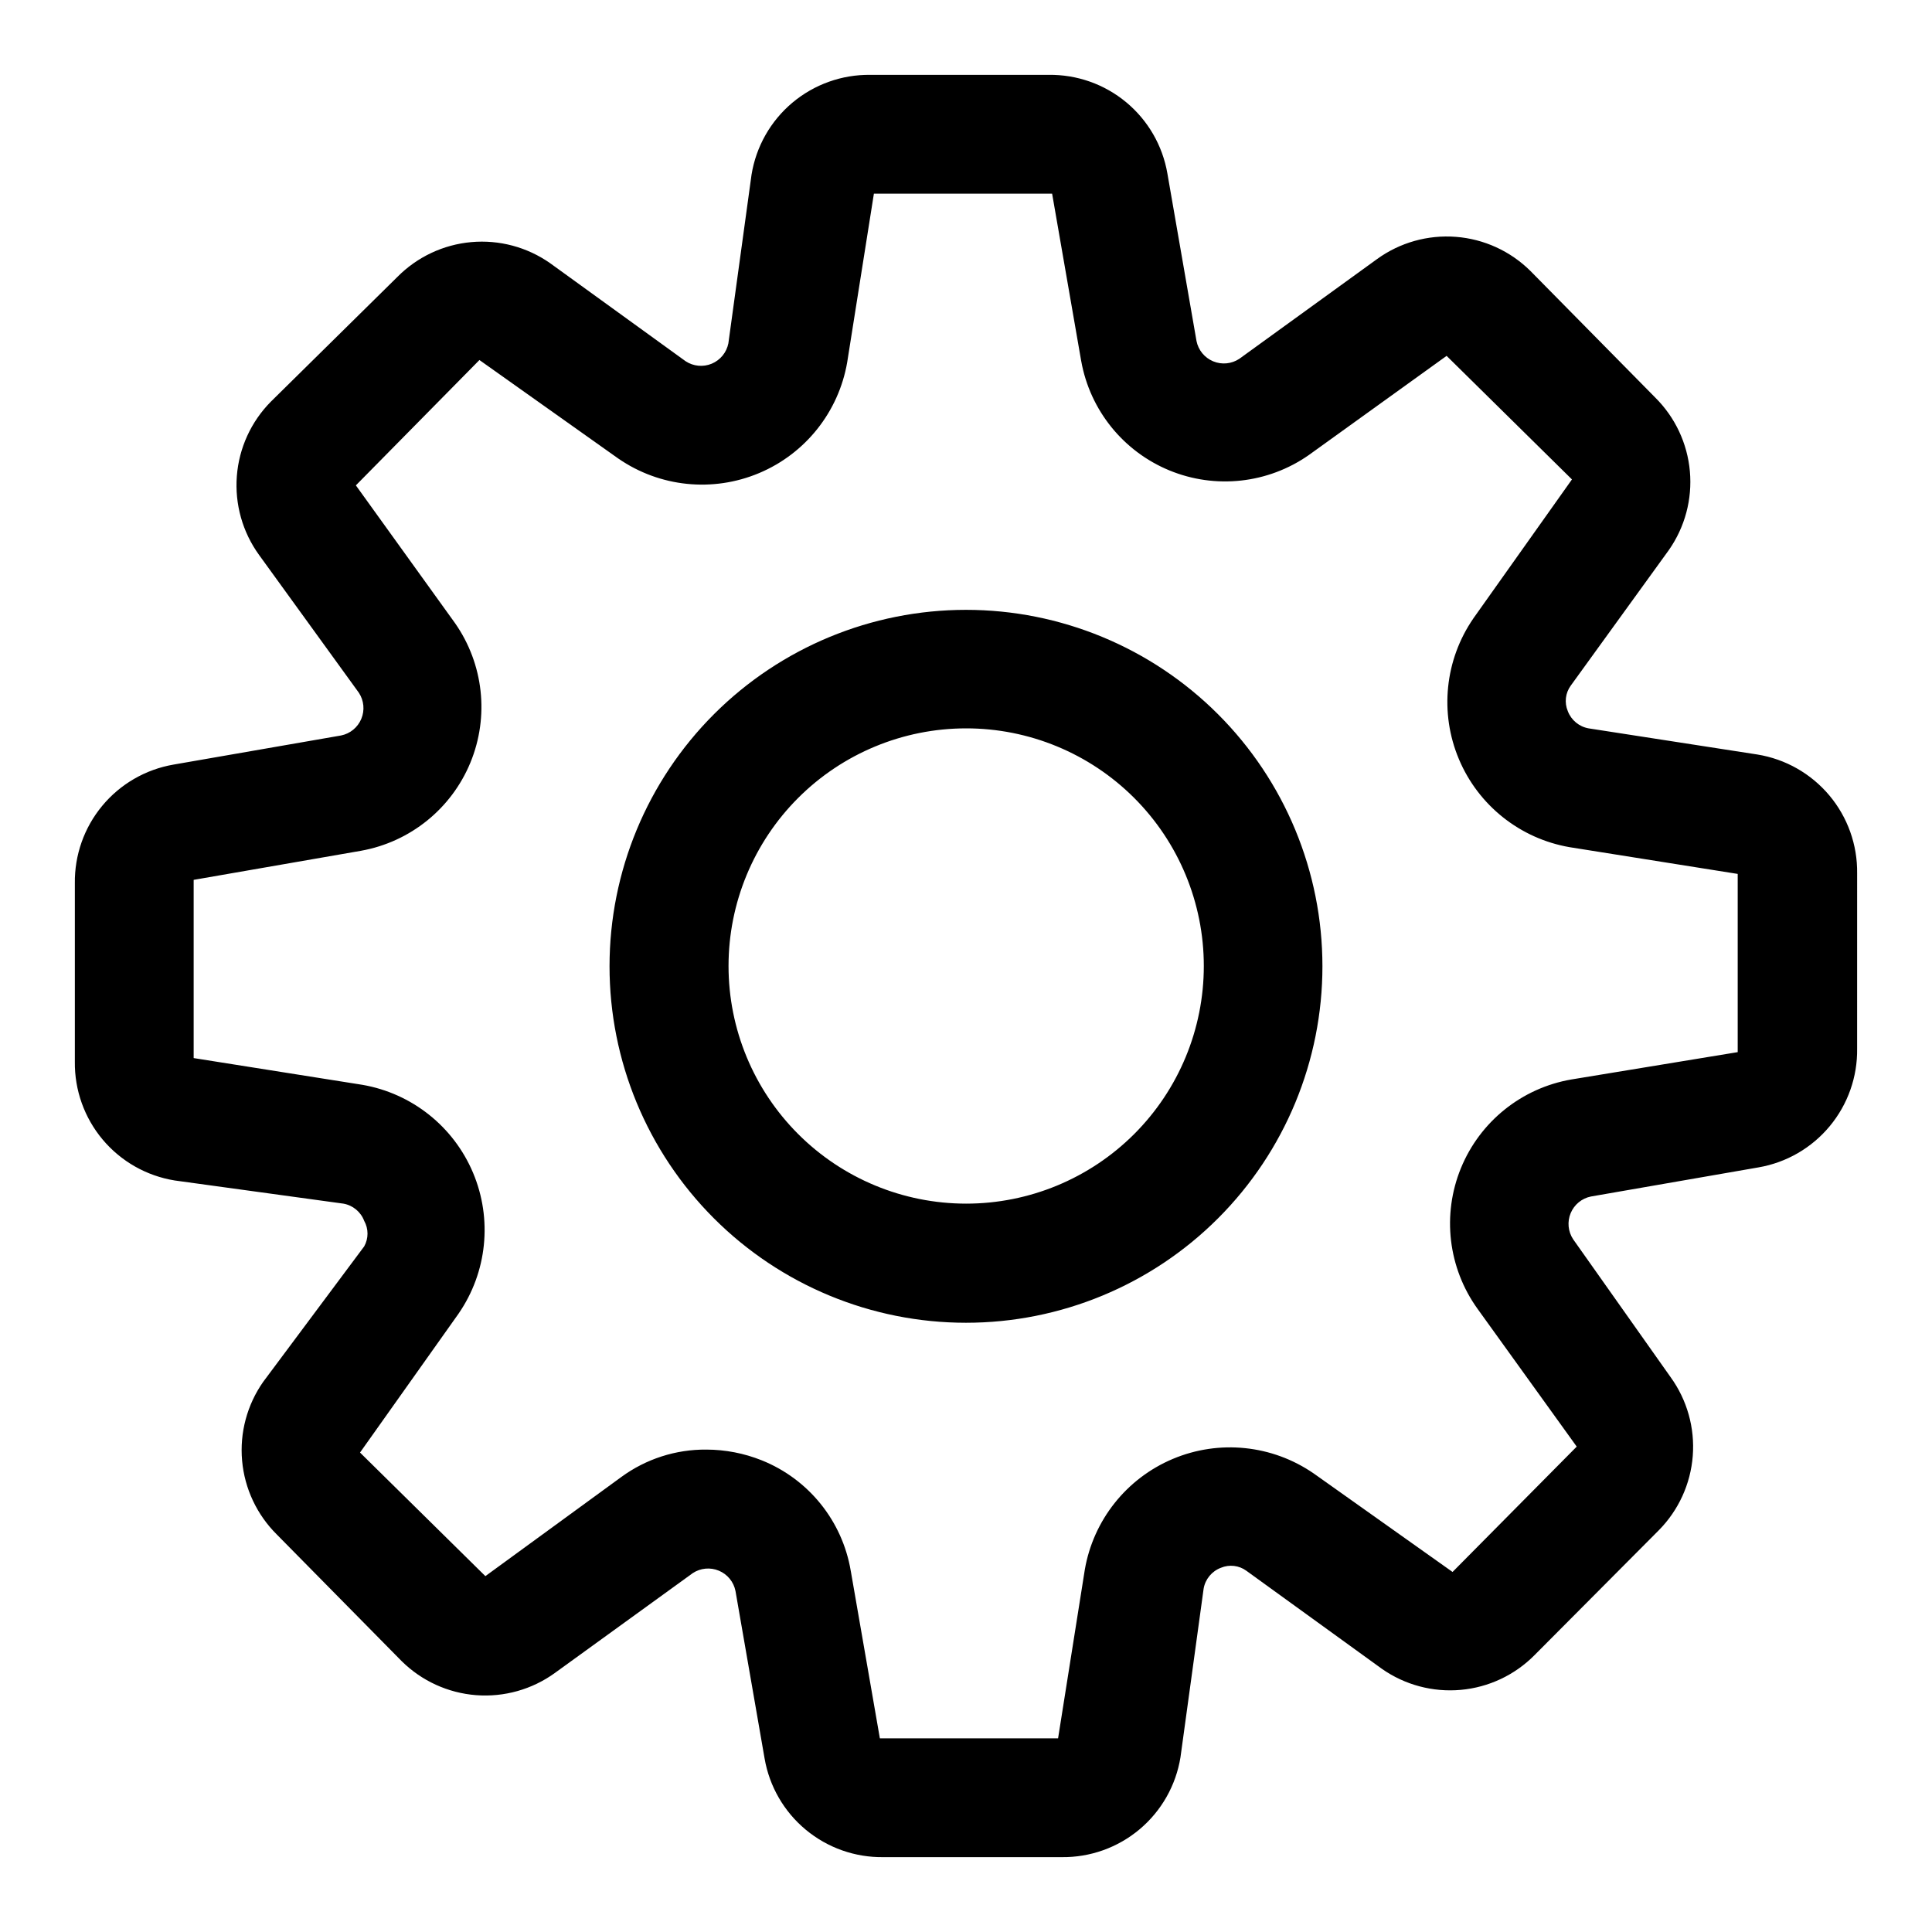
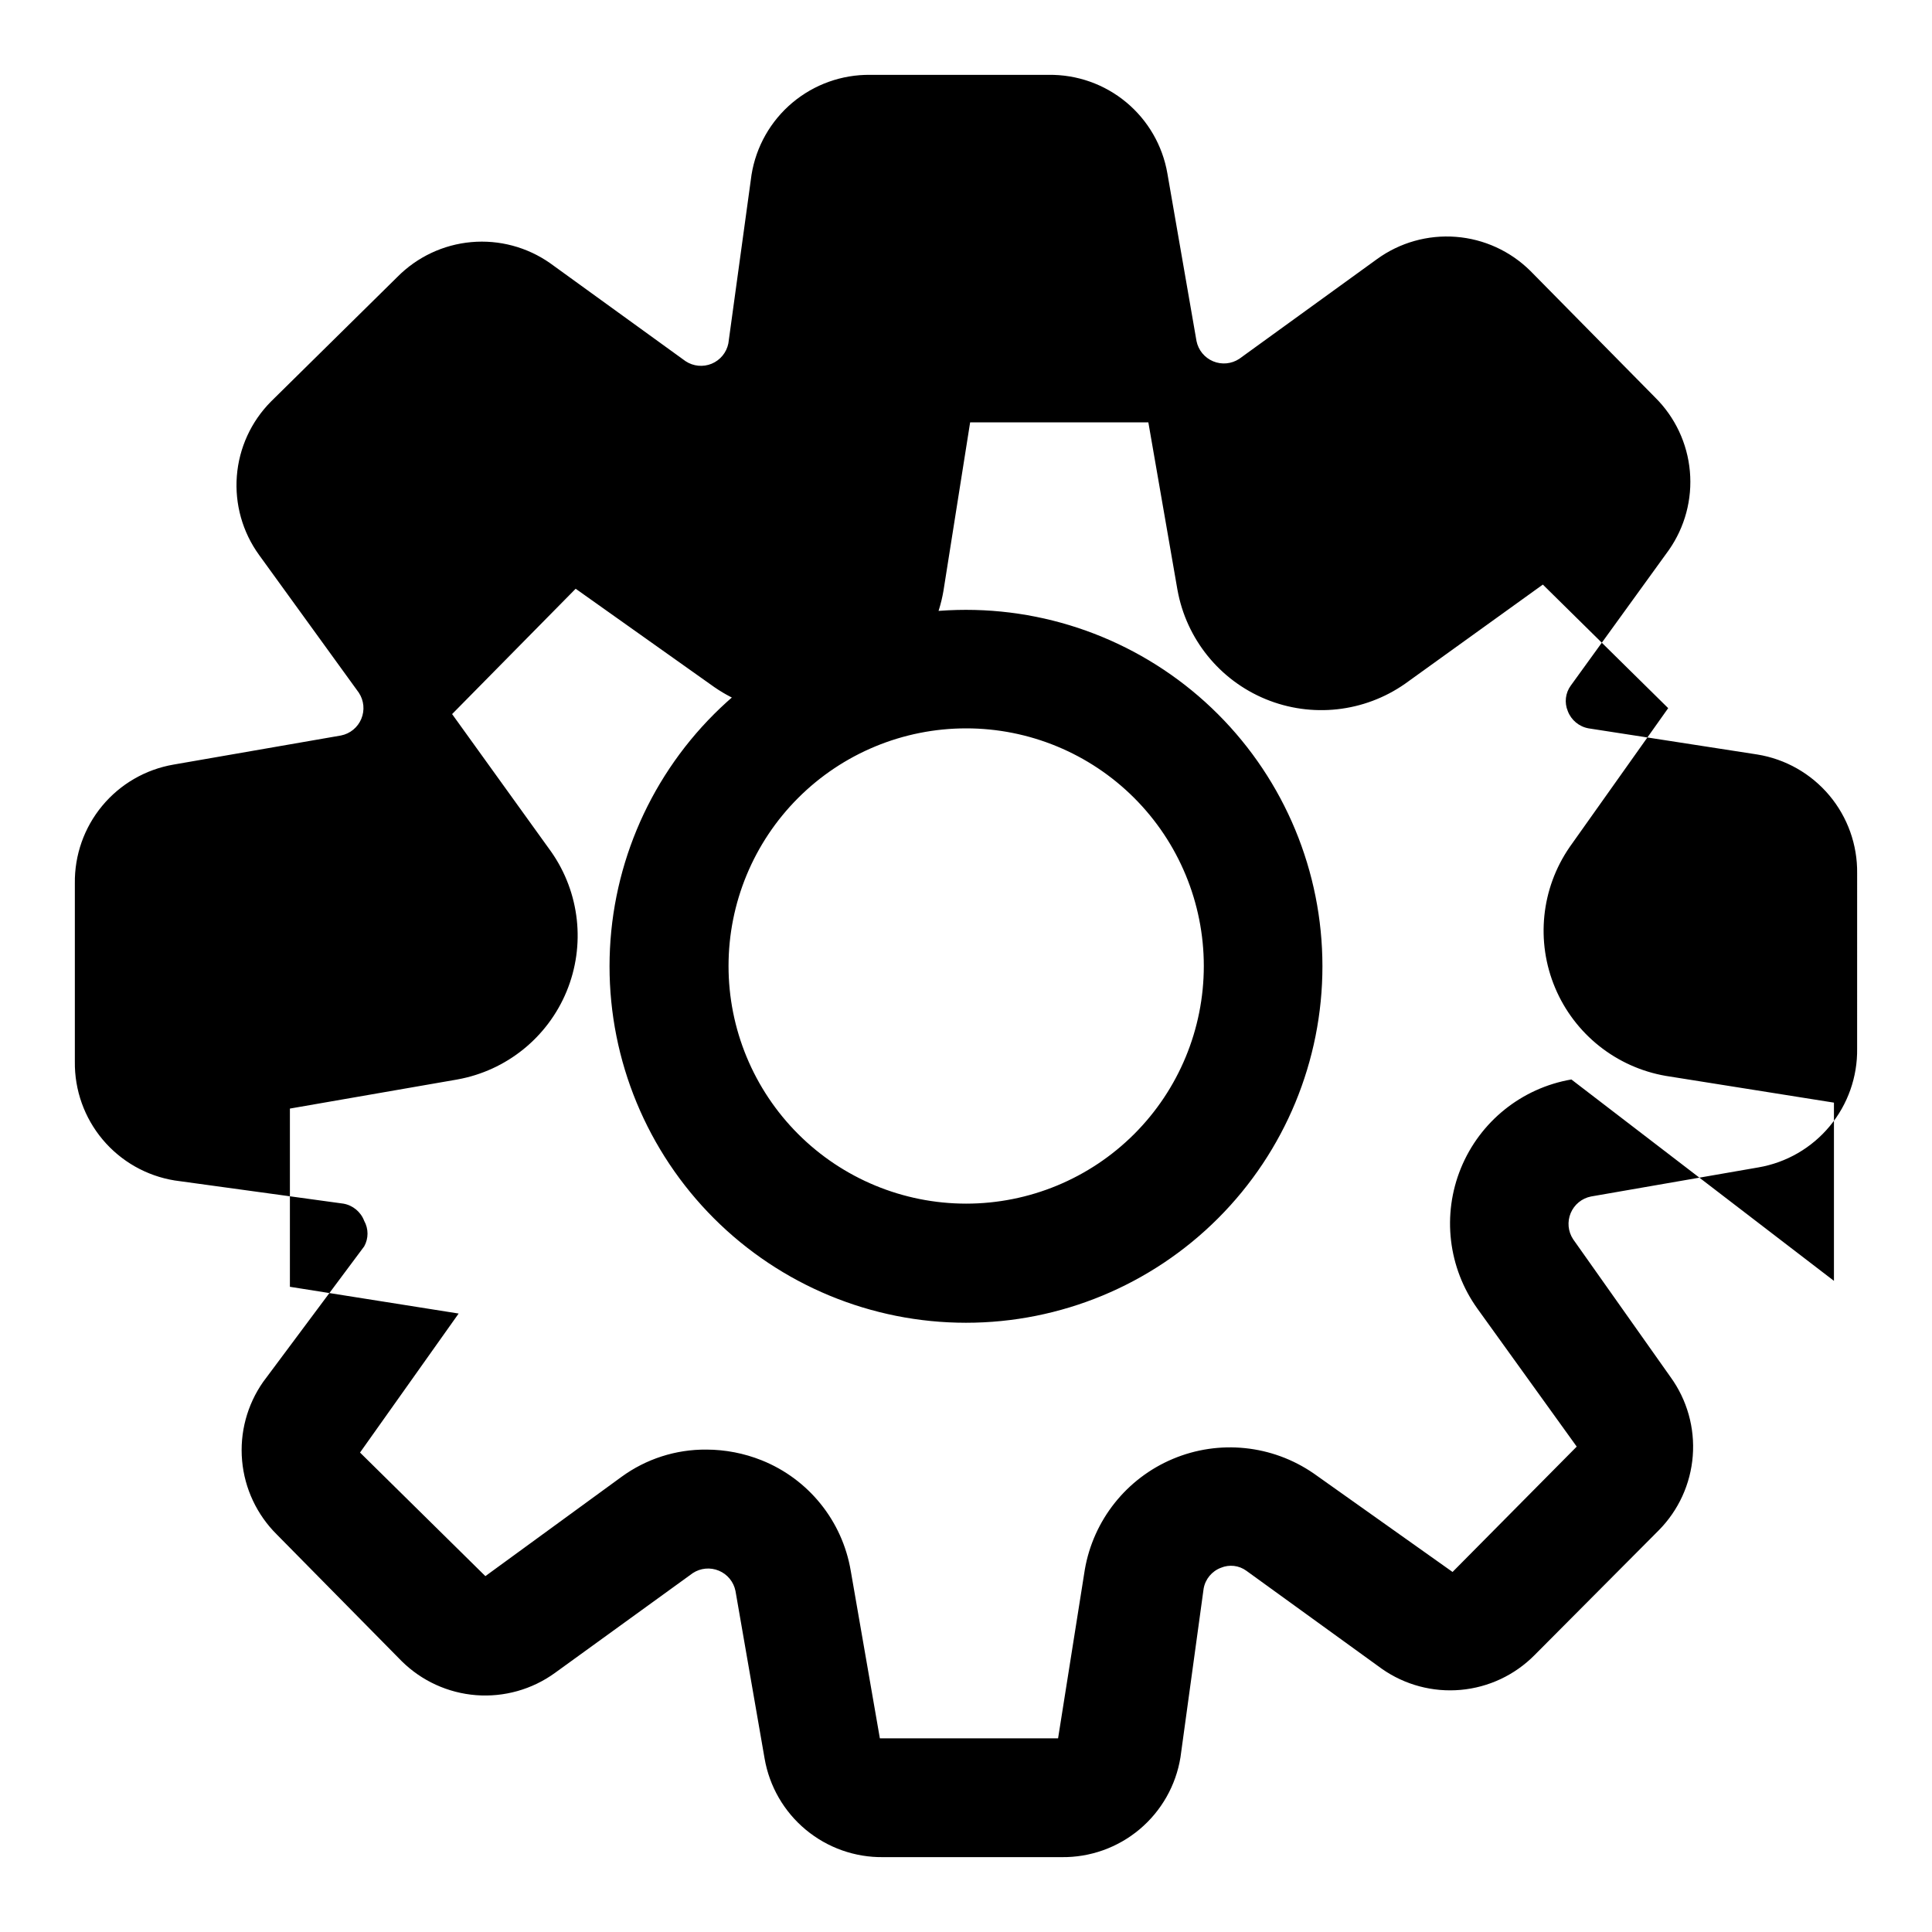
<svg xmlns="http://www.w3.org/2000/svg" fill="#000000" width="800px" height="800px" version="1.1" viewBox="144 144 512 512">
-   <path d="m333.24 333.24c-17.73 17.711-27.699 41.738-27.707 66.801-0.012 25.059 9.938 49.098 27.652 66.82 17.719 17.727 41.75 27.684 66.812 27.684 25.059 0 49.094-9.957 66.809-27.684 17.715-17.723 27.664-41.762 27.652-66.82-0.008-25.062-9.977-49.09-27.707-66.801-17.711-17.688-41.723-27.625-66.754-27.625-25.035 0-49.043 9.938-66.758 27.625zm111.31 111.31 0.004 0.004c-11.816 11.801-27.832 18.426-44.531 18.422-16.695-0.008-32.711-6.644-44.516-18.457-11.805-11.809-18.438-27.824-18.438-44.52 0-16.699 6.633-32.715 18.438-44.523 11.805-11.809 27.82-18.449 44.516-18.453 16.699-0.008 32.715 6.617 44.531 18.418 11.824 11.812 18.469 27.844 18.469 44.559s-6.644 32.742-18.469 44.555zm191.61-69.113c0.098-7.547-2.519-14.879-7.375-20.656-4.856-5.781-11.625-9.625-19.074-10.832l-44.715-6.926c-2.512-0.445-4.606-2.18-5.512-4.566-0.941-2.238-0.645-4.809 0.789-6.769l25.977-35.898c4.269-6.086 6.25-13.488 5.586-20.891-0.66-7.406-3.922-14.34-9.207-19.57l-33.062-33.535c-5.301-5.254-12.293-8.453-19.73-9.027-7.441-0.578-14.844 1.504-20.887 5.879l-36.527 26.449c-2.055 1.359-4.652 1.605-6.926 0.656-2.273-0.945-3.93-2.965-4.41-5.379l-7.715-44.398c-1.273-7.394-5.148-14.09-10.922-18.879-5.769-4.793-13.066-7.363-20.566-7.258h-47.23c-7.551-0.094-14.879 2.523-20.66 7.375-5.777 4.856-9.621 11.625-10.828 19.078l-6.141 44.711c-0.484 2.418-2.137 4.434-4.41 5.383-2.273 0.945-4.871 0.699-6.926-0.66l-35.898-25.977c-6.086-4.269-13.488-6.25-20.891-5.586-7.406 0.66-14.34 3.926-19.57 9.207l-33.535 33.062c-5.254 5.301-8.453 12.293-9.027 19.73-0.578 7.441 1.504 14.844 5.879 20.891l26.449 36.523c1.359 2.059 1.605 4.652 0.656 6.926-0.945 2.277-2.965 3.93-5.379 4.41l-44.398 7.715c-7.394 1.277-14.09 5.148-18.879 10.922-4.793 5.773-7.363 13.066-7.258 20.566v47.234c-0.094 7.547 2.523 14.879 7.375 20.656 4.856 5.781 11.625 9.625 19.078 10.832l44.711 6.141c2.516 0.441 4.606 2.176 5.512 4.562 1.176 2.106 1.176 4.668 0 6.769l-26.766 35.898c-4.269 6.086-6.25 13.488-5.586 20.895 0.66 7.402 3.926 14.336 9.207 19.566l33.062 33.535c5.301 5.254 12.293 8.453 19.73 9.031 7.441 0.574 14.844-1.508 20.891-5.883l36.527-26.449h-0.004c2.059-1.359 4.652-1.605 6.926-0.656 2.277 0.945 3.93 2.965 4.41 5.379l7.715 44.398c1.277 7.394 5.148 14.09 10.922 18.879 5.773 4.793 13.066 7.367 20.566 7.258h47.234c7.547 0.098 14.879-2.519 20.656-7.375 5.781-4.856 9.625-11.625 10.832-19.074l6.141-44.715c0.441-2.512 2.176-4.606 4.562-5.512 2.238-0.941 4.809-0.645 6.769 0.789l35.898 25.977c6.086 4.269 13.488 6.25 20.895 5.586 7.402-0.66 14.336-3.922 19.566-9.207l32.906-33.062c5.254-5.301 8.453-12.293 9.027-19.73 0.578-7.441-1.504-14.844-5.879-20.887l-25.82-36.527c-1.359-2.055-1.605-4.652-0.656-6.926 0.945-2.273 2.965-3.93 5.379-4.41l44.398-7.715c7.394-1.273 14.09-5.148 18.879-10.922 4.793-5.769 7.367-13.066 7.258-20.566zm-75.73 54.633c-13.152 2.266-24.211 11.145-29.27 23.496-5.055 12.352-3.394 26.438 4.394 37.273l26.293 36.527-32.906 33.219-36.84-26.137v0.004c-10.965-7.547-25.016-8.992-37.285-3.828-12.266 5.16-21.062 16.219-23.328 29.332l-7.086 44.715h-47.23l-7.715-44.398h-0.004c-2.227-13.211-11.176-24.309-23.613-29.285-4.66-1.859-9.625-2.824-14.645-2.832-8.086-0.07-15.98 2.469-22.512 7.242l-36.055 26.293-33.219-32.75 26.137-36.84h-0.004c7.551-10.965 8.992-25.016 3.828-37.285-5.16-12.266-16.219-21.062-29.332-23.328l-44.715-7.086v-47.23l44.398-7.715v-0.004c12.992-2.34 23.898-11.141 28.934-23.344s3.504-26.133-4.055-36.953l-26.293-36.527 32.746-33.219 36.84 26.137v-0.004c10.965 7.551 25.016 8.992 37.285 3.828 12.27-5.16 21.062-16.219 23.332-29.332l7.082-44.715h47.23l7.715 44.398h0.004c2.34 12.992 11.141 23.898 23.344 28.934 12.207 5.035 26.133 3.504 36.953-4.055l36.527-26.293 33.219 32.746-26.137 36.84h0.004c-7.547 10.965-8.992 25.016-3.828 37.285 5.16 12.27 16.219 21.062 29.332 23.332l44.555 7.086v47.23z" />
+   <path d="m333.24 333.24c-17.73 17.711-27.699 41.738-27.707 66.801-0.012 25.059 9.938 49.098 27.652 66.82 17.719 17.727 41.75 27.684 66.812 27.684 25.059 0 49.094-9.957 66.809-27.684 17.715-17.723 27.664-41.762 27.652-66.82-0.008-25.062-9.977-49.09-27.707-66.801-17.711-17.688-41.723-27.625-66.754-27.625-25.035 0-49.043 9.938-66.758 27.625zm111.31 111.31 0.004 0.004c-11.816 11.801-27.832 18.426-44.531 18.422-16.695-0.008-32.711-6.644-44.516-18.457-11.805-11.809-18.438-27.824-18.438-44.52 0-16.699 6.633-32.715 18.438-44.523 11.805-11.809 27.82-18.449 44.516-18.453 16.699-0.008 32.715 6.617 44.531 18.418 11.824 11.812 18.469 27.844 18.469 44.559s-6.644 32.742-18.469 44.555zm191.61-69.113c0.098-7.547-2.519-14.879-7.375-20.656-4.856-5.781-11.625-9.625-19.074-10.832l-44.715-6.926c-2.512-0.445-4.606-2.18-5.512-4.566-0.941-2.238-0.645-4.809 0.789-6.769l25.977-35.898c4.269-6.086 6.25-13.488 5.586-20.891-0.66-7.406-3.922-14.34-9.207-19.57l-33.062-33.535c-5.301-5.254-12.293-8.453-19.73-9.027-7.441-0.578-14.844 1.504-20.887 5.879l-36.527 26.449c-2.055 1.359-4.652 1.605-6.926 0.656-2.273-0.945-3.93-2.965-4.41-5.379l-7.715-44.398c-1.273-7.394-5.148-14.09-10.922-18.879-5.769-4.793-13.066-7.363-20.566-7.258h-47.23c-7.551-0.094-14.879 2.523-20.66 7.375-5.777 4.856-9.621 11.625-10.828 19.078l-6.141 44.711c-0.484 2.418-2.137 4.434-4.41 5.383-2.273 0.945-4.871 0.699-6.926-0.66l-35.898-25.977c-6.086-4.269-13.488-6.25-20.891-5.586-7.406 0.66-14.34 3.926-19.57 9.207l-33.535 33.062c-5.254 5.301-8.453 12.293-9.027 19.73-0.578 7.441 1.504 14.844 5.879 20.891l26.449 36.523c1.359 2.059 1.605 4.652 0.656 6.926-0.945 2.277-2.965 3.93-5.379 4.41l-44.398 7.715c-7.394 1.277-14.09 5.148-18.879 10.922-4.793 5.773-7.363 13.066-7.258 20.566v47.234c-0.094 7.547 2.523 14.879 7.375 20.656 4.856 5.781 11.625 9.625 19.078 10.832l44.711 6.141c2.516 0.441 4.606 2.176 5.512 4.562 1.176 2.106 1.176 4.668 0 6.769l-26.766 35.898c-4.269 6.086-6.25 13.488-5.586 20.895 0.66 7.402 3.926 14.336 9.207 19.566l33.062 33.535c5.301 5.254 12.293 8.453 19.73 9.031 7.441 0.574 14.844-1.508 20.891-5.883l36.527-26.449h-0.004c2.059-1.359 4.652-1.605 6.926-0.656 2.277 0.945 3.93 2.965 4.41 5.379l7.715 44.398c1.277 7.394 5.148 14.09 10.922 18.879 5.773 4.793 13.066 7.367 20.566 7.258h47.234c7.547 0.098 14.879-2.519 20.656-7.375 5.781-4.856 9.625-11.625 10.832-19.074l6.141-44.715c0.441-2.512 2.176-4.606 4.562-5.512 2.238-0.941 4.809-0.645 6.769 0.789l35.898 25.977c6.086 4.269 13.488 6.25 20.895 5.586 7.402-0.66 14.336-3.922 19.566-9.207l32.906-33.062c5.254-5.301 8.453-12.293 9.027-19.73 0.578-7.441-1.504-14.844-5.879-20.887l-25.82-36.527c-1.359-2.055-1.605-4.652-0.656-6.926 0.945-2.273 2.965-3.93 5.379-4.41l44.398-7.715c7.394-1.273 14.09-5.148 18.879-10.922 4.793-5.769 7.367-13.066 7.258-20.566zm-75.73 54.633c-13.152 2.266-24.211 11.145-29.27 23.496-5.055 12.352-3.394 26.438 4.394 37.273l26.293 36.527-32.906 33.219-36.84-26.137v0.004c-10.965-7.547-25.016-8.992-37.285-3.828-12.266 5.16-21.062 16.219-23.328 29.332l-7.086 44.715h-47.23l-7.715-44.398h-0.004c-2.227-13.211-11.176-24.309-23.613-29.285-4.66-1.859-9.625-2.824-14.645-2.832-8.086-0.07-15.98 2.469-22.512 7.242l-36.055 26.293-33.219-32.75 26.137-36.84h-0.004l-44.715-7.086v-47.23l44.398-7.715v-0.004c12.992-2.34 23.898-11.141 28.934-23.344s3.504-26.133-4.055-36.953l-26.293-36.527 32.746-33.219 36.84 26.137v-0.004c10.965 7.551 25.016 8.992 37.285 3.828 12.27-5.16 21.062-16.219 23.332-29.332l7.082-44.715h47.23l7.715 44.398h0.004c2.34 12.992 11.141 23.898 23.344 28.934 12.207 5.035 26.133 3.504 36.953-4.055l36.527-26.293 33.219 32.746-26.137 36.84h0.004c-7.547 10.965-8.992 25.016-3.828 37.285 5.16 12.27 16.219 21.062 29.332 23.332l44.555 7.086v47.23z" />
</svg>